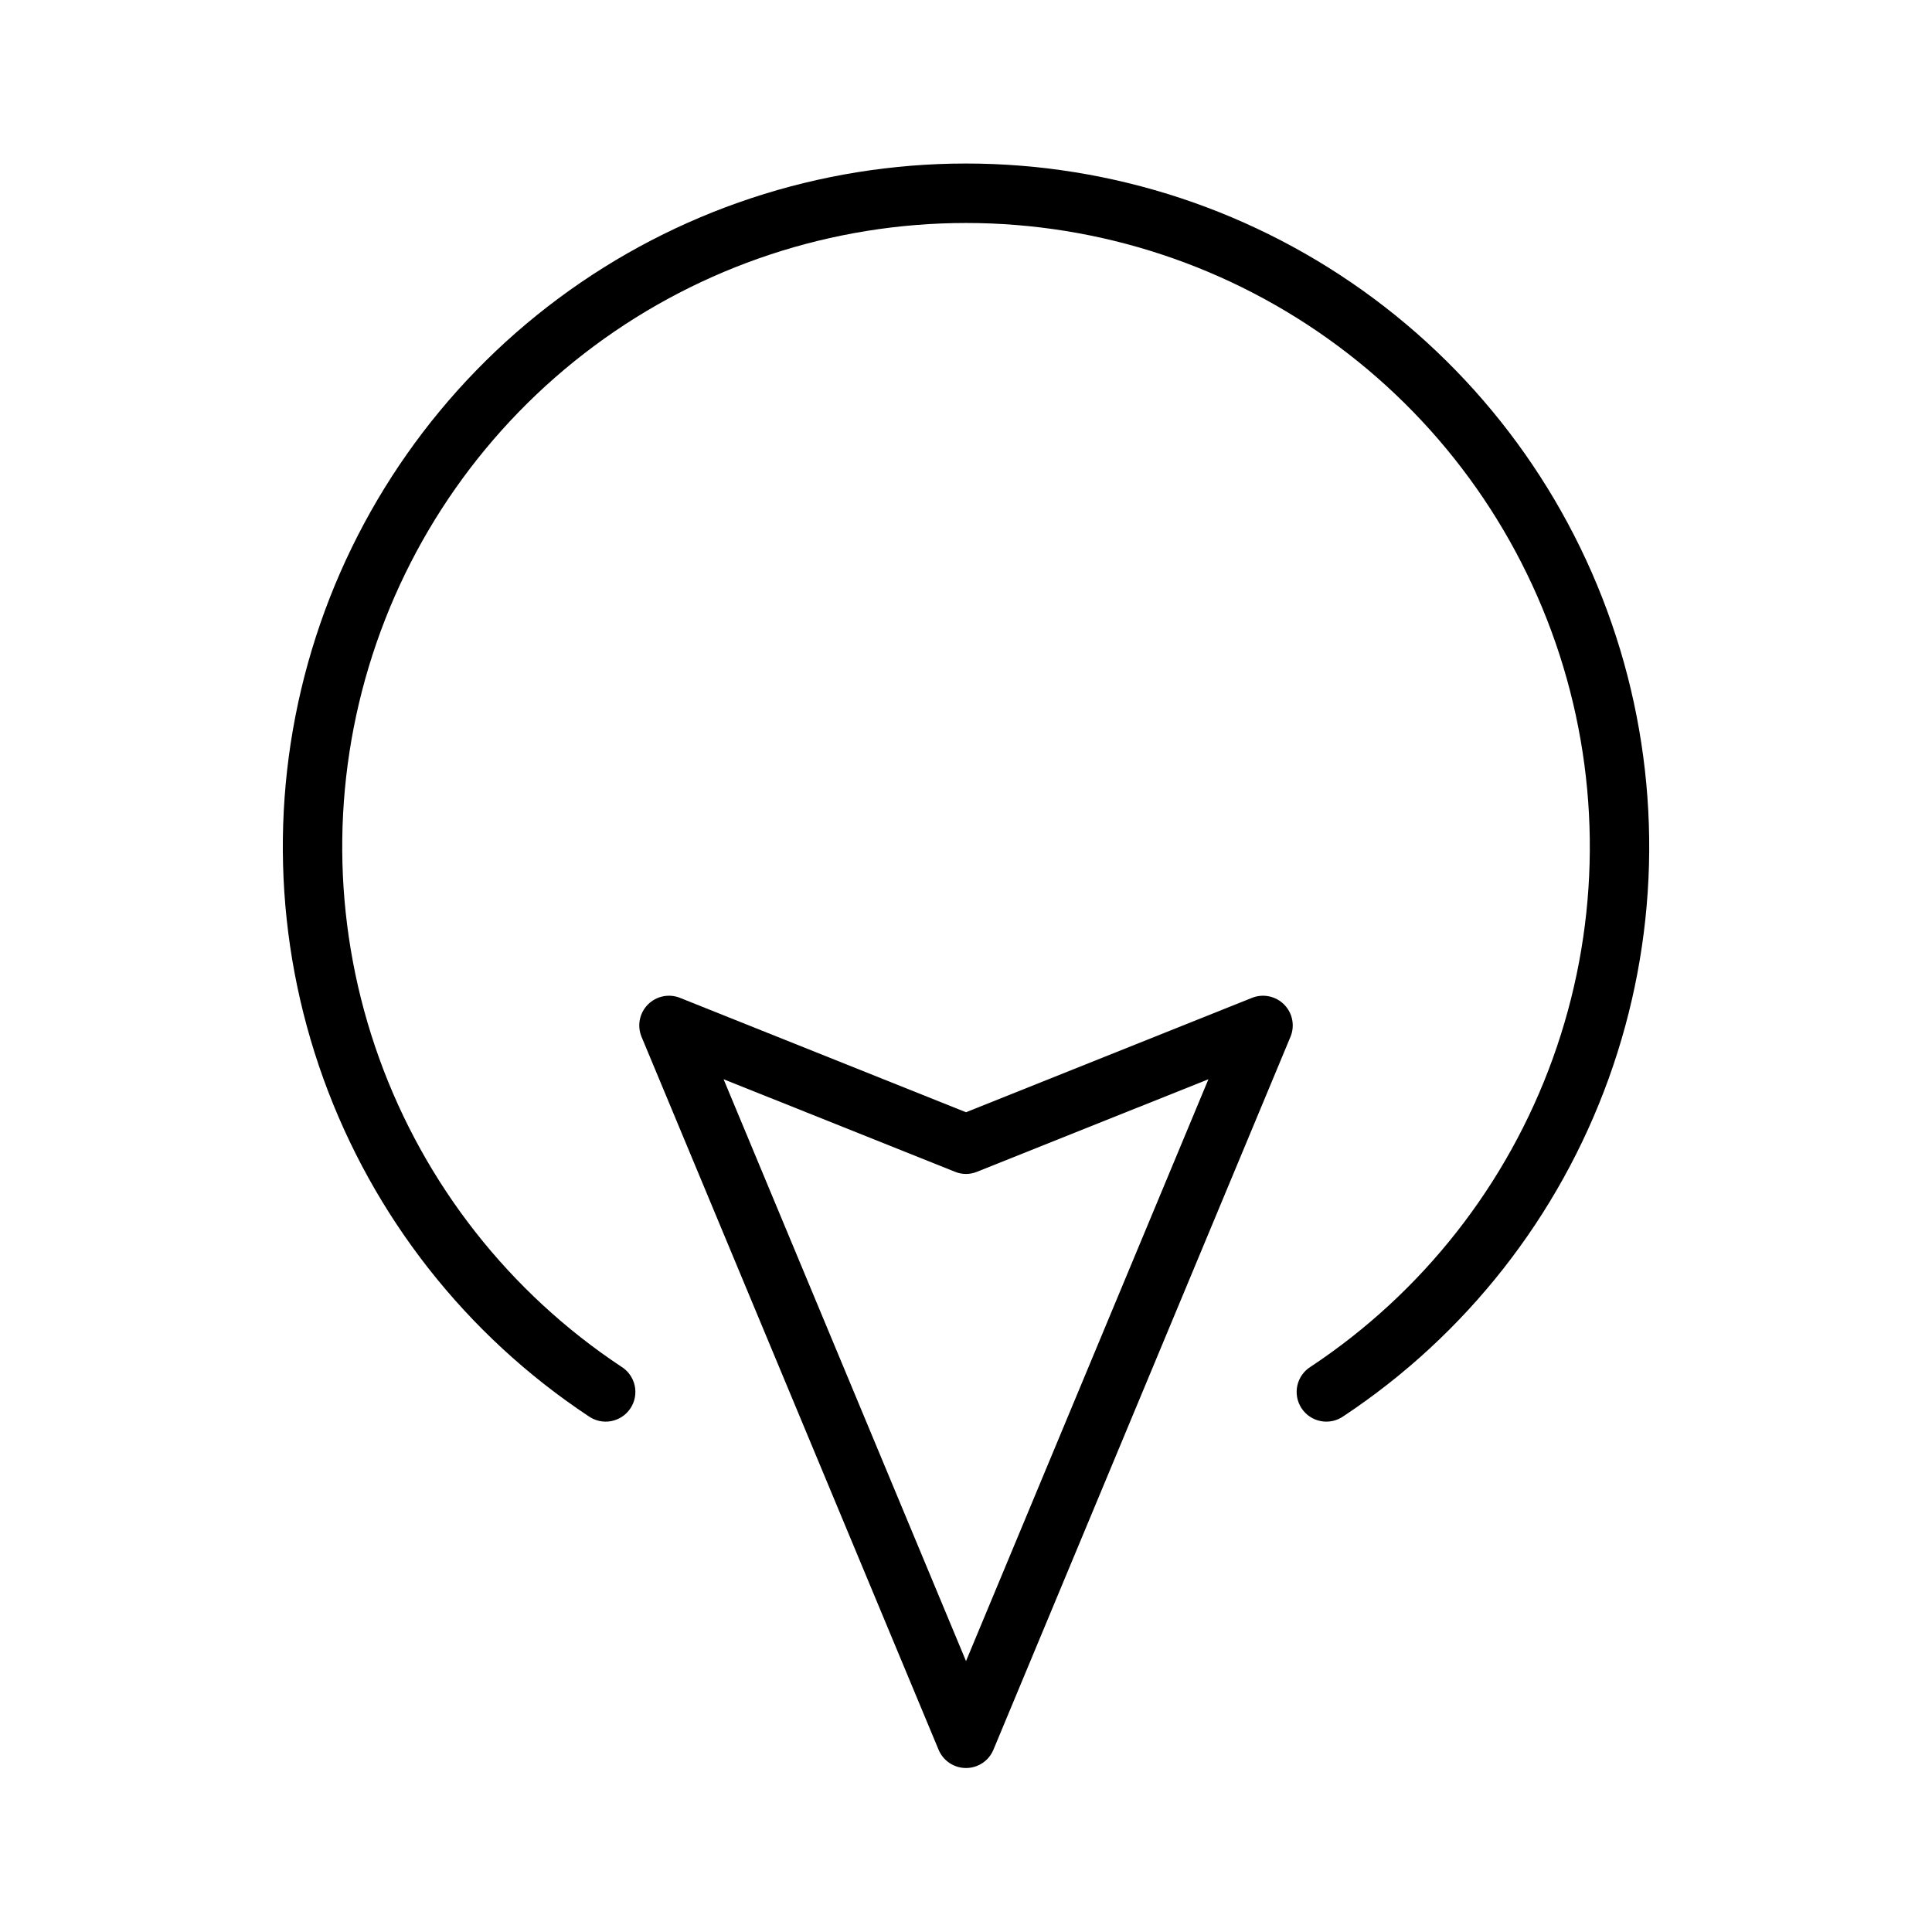
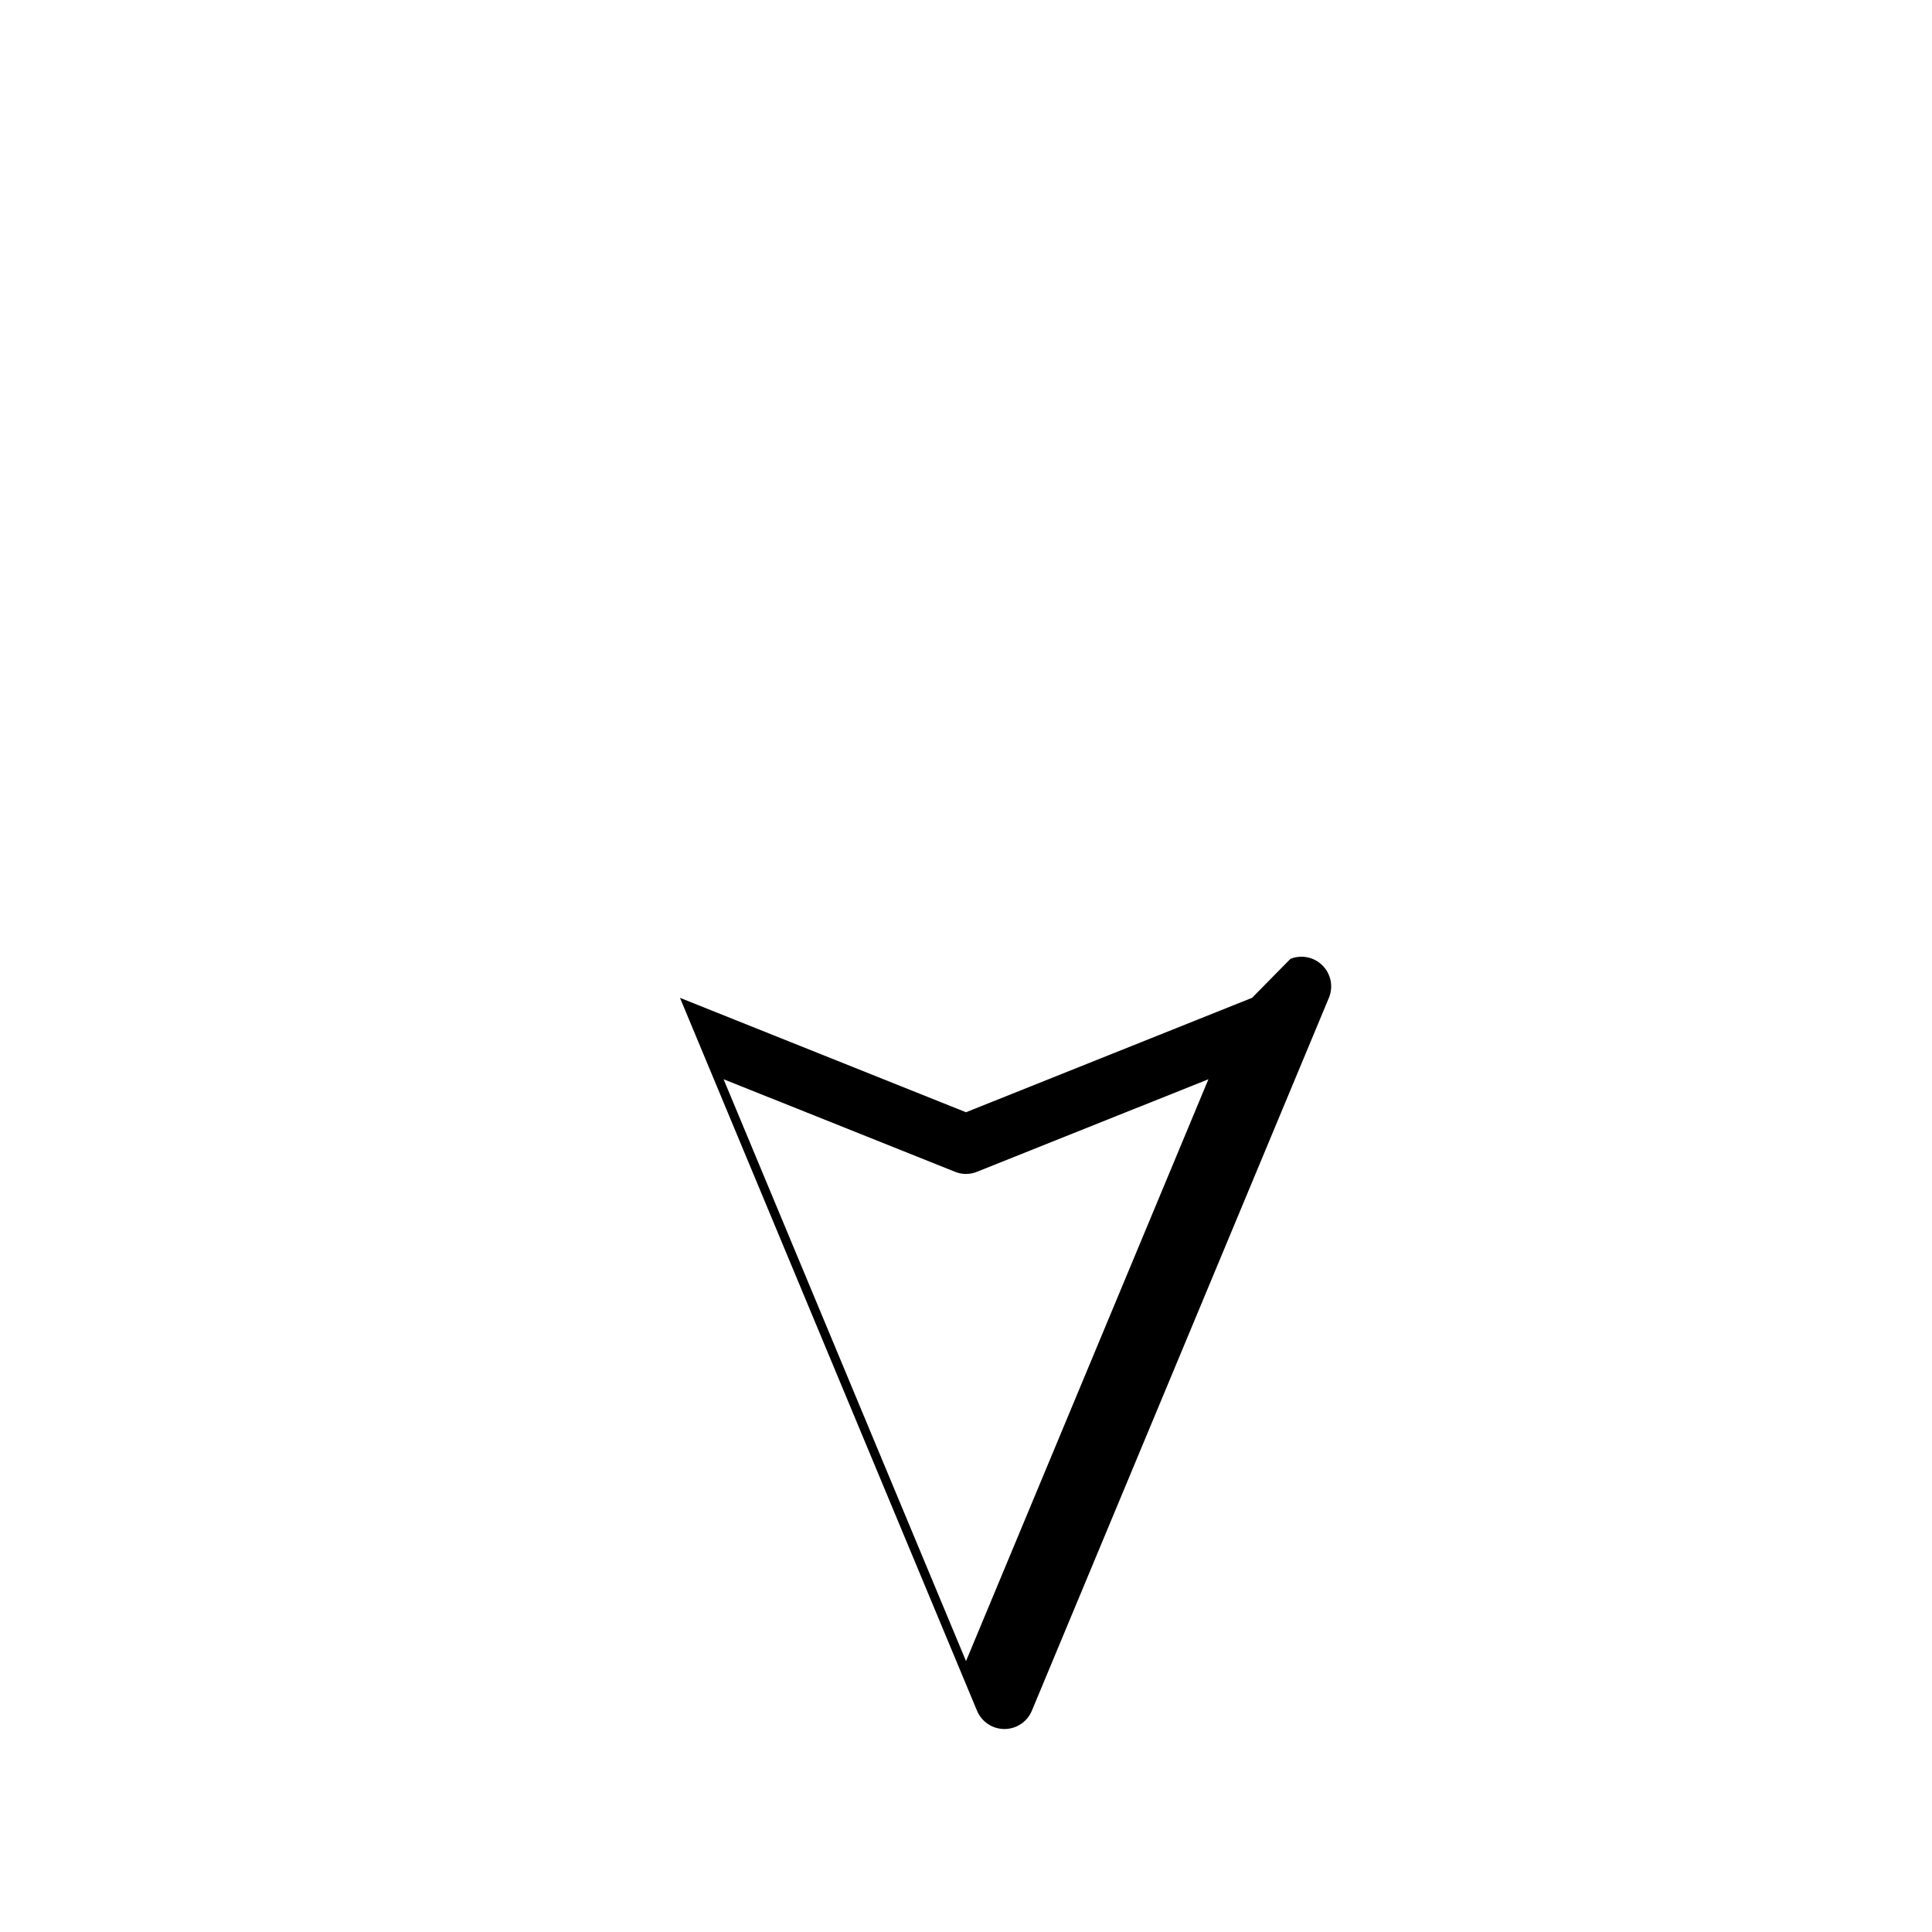
<svg xmlns="http://www.w3.org/2000/svg" fill="#000000" width="800px" height="800px" version="1.1" viewBox="144 144 512 512">
  <g>
-     <path d="m475.8 408.44-75.797 30.32-75.801-30.32c-2.941-1.172-6.301-0.469-8.523 1.789-2.223 2.254-2.875 5.621-1.66 8.547l78.719 188.93v-0.004c1.223 2.934 4.09 4.84 7.266 4.84s6.039-1.906 7.262-4.84l78.719-188.93 0.004 0.004c1.215-2.926 0.559-6.293-1.664-8.547-2.223-2.258-5.582-2.961-8.523-1.789zm-75.797 175.77-64.246-154.2 61.324 24.523c1.871 0.77 3.969 0.77 5.84 0l61.324-24.523z" />
-     <path d="m491.39 506.16c-1.82 1.113-3.113 2.922-3.578 5.004-0.465 2.086-0.062 4.269 1.117 6.051 1.176 1.781 3.027 3.008 5.125 3.402 2.102 0.391 4.269-0.09 6.008-1.328 32.418-21.496 57.051-52.863 70.25-89.449 13.203-36.59 14.27-76.457 3.043-113.7-11.227-37.242-34.148-69.879-65.371-93.078-31.223-23.199-69.086-35.727-107.98-35.727-38.898 0-76.762 12.527-107.98 35.727-31.223 23.199-54.145 55.836-65.371 93.078-11.223 37.242-10.156 77.109 3.043 113.7 13.199 36.586 37.832 67.953 70.25 89.449 1.738 1.238 3.906 1.719 6.008 1.328 2.098-0.395 3.949-1.621 5.125-3.402 1.18-1.781 1.582-3.965 1.117-6.051-0.465-2.082-1.758-3.891-3.578-5.004-29.594-19.633-52.074-48.273-64.121-81.68s-13.016-69.801-2.762-103.8c10.25-34 31.18-63.797 59.688-84.973 28.504-21.18 63.074-32.613 98.586-32.613s70.078 11.434 98.586 32.613c28.504 21.176 49.434 50.973 59.688 84.973 10.25 34 9.281 70.395-2.766 103.8-12.043 33.406-34.527 62.047-64.121 81.68z" />
+     <path d="m475.8 408.44-75.797 30.32-75.801-30.32l78.719 188.93v-0.004c1.223 2.934 4.09 4.84 7.266 4.84s6.039-1.906 7.262-4.84l78.719-188.93 0.004 0.004c1.215-2.926 0.559-6.293-1.664-8.547-2.223-2.258-5.582-2.961-8.523-1.789zm-75.797 175.77-64.246-154.2 61.324 24.523c1.871 0.77 3.969 0.77 5.84 0l61.324-24.523z" />
  </g>
</svg>